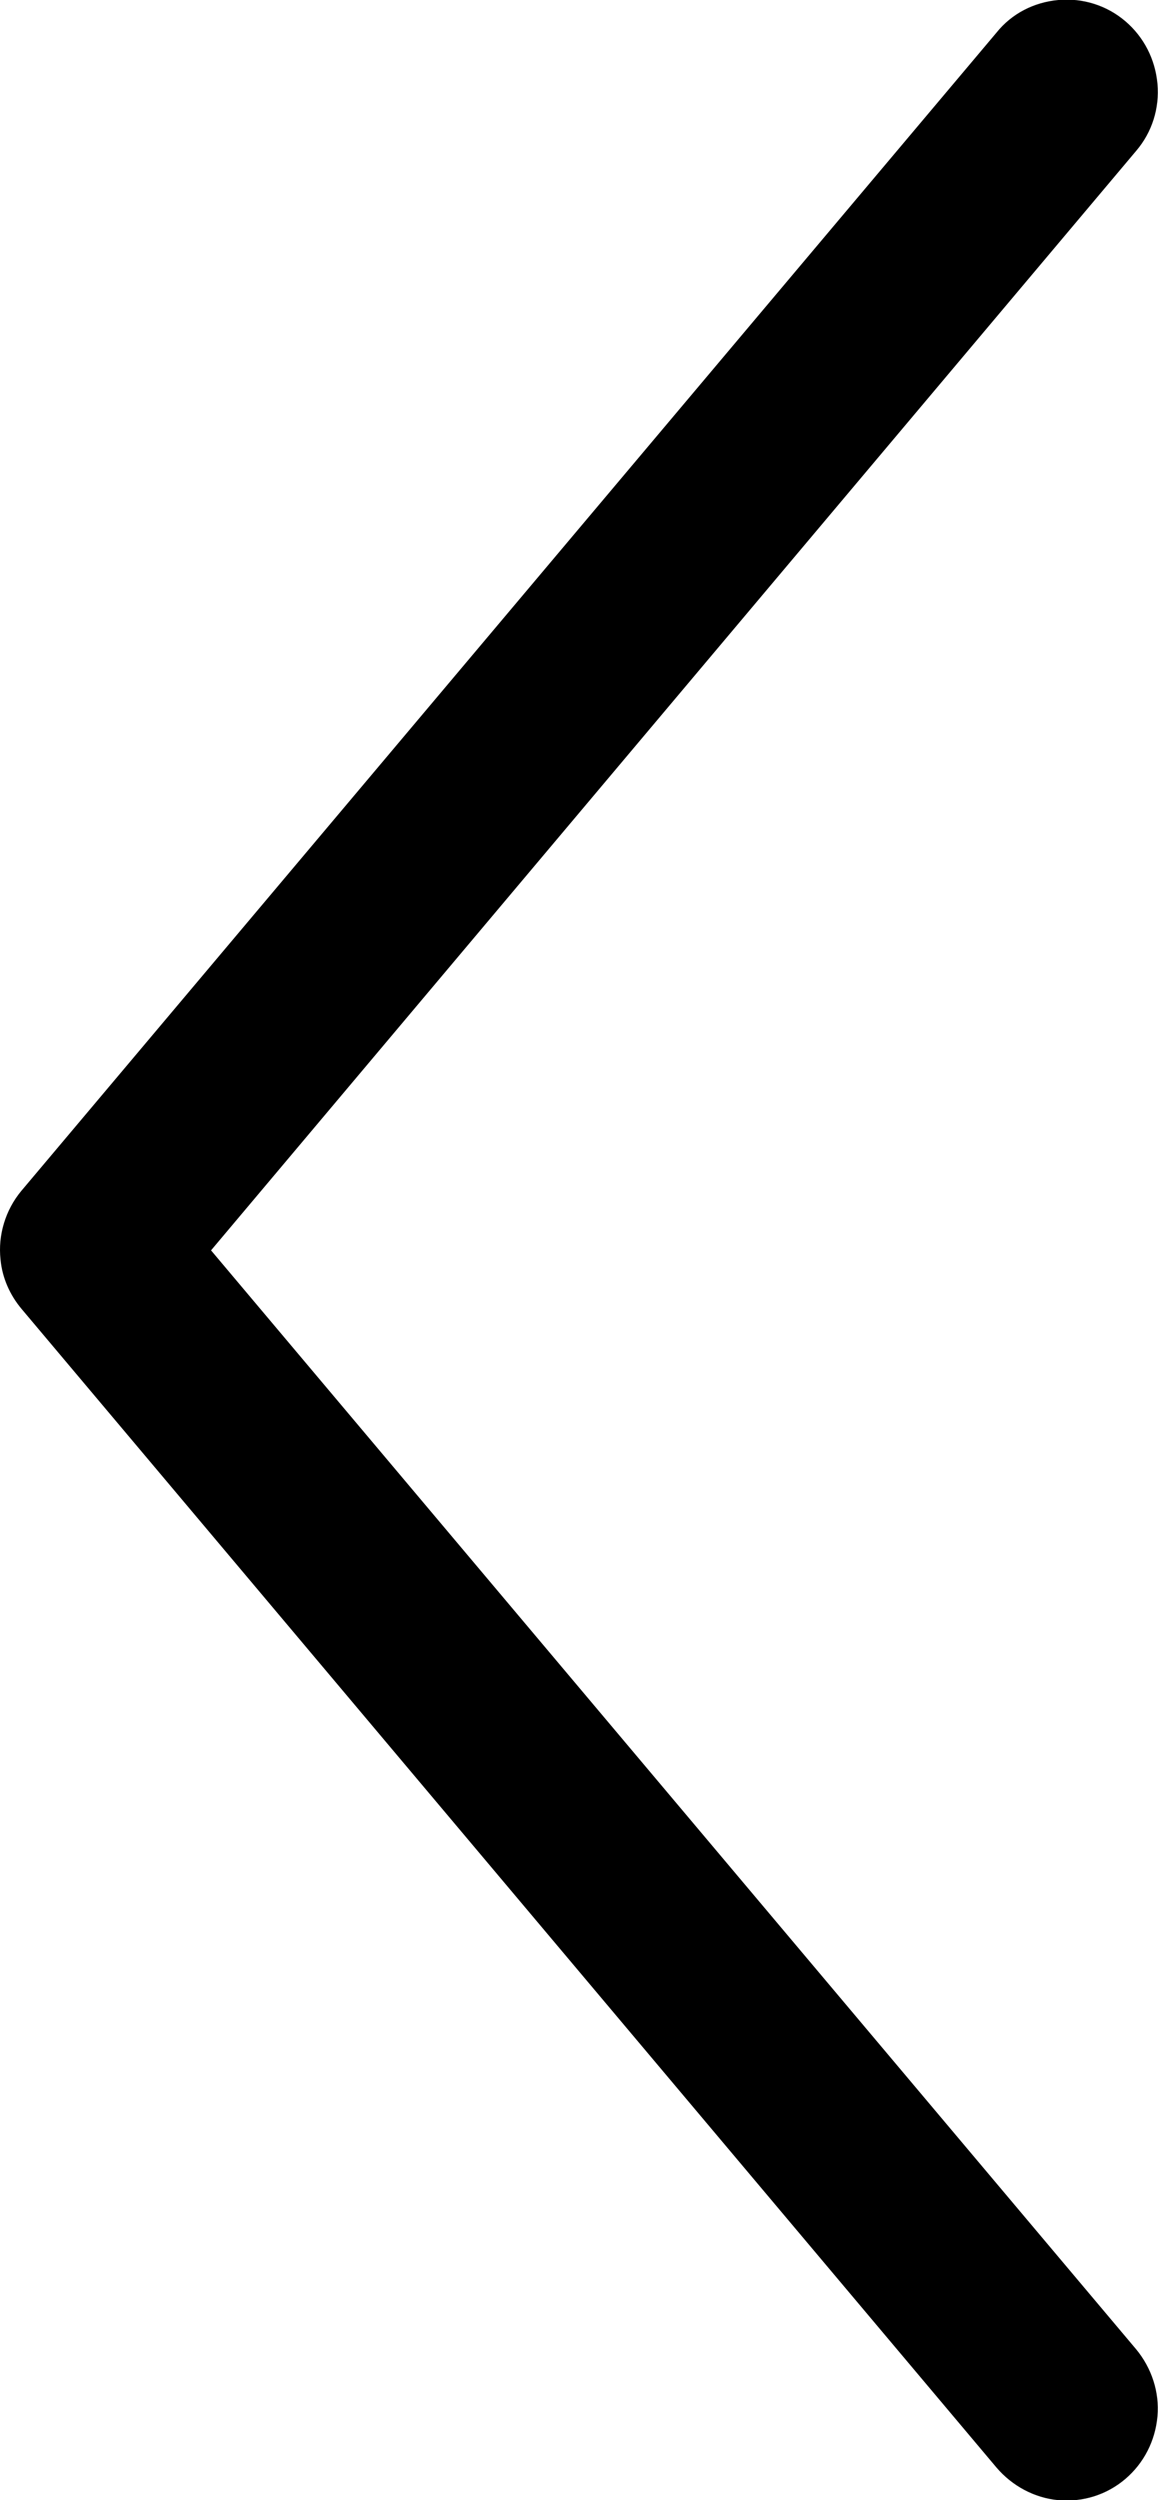
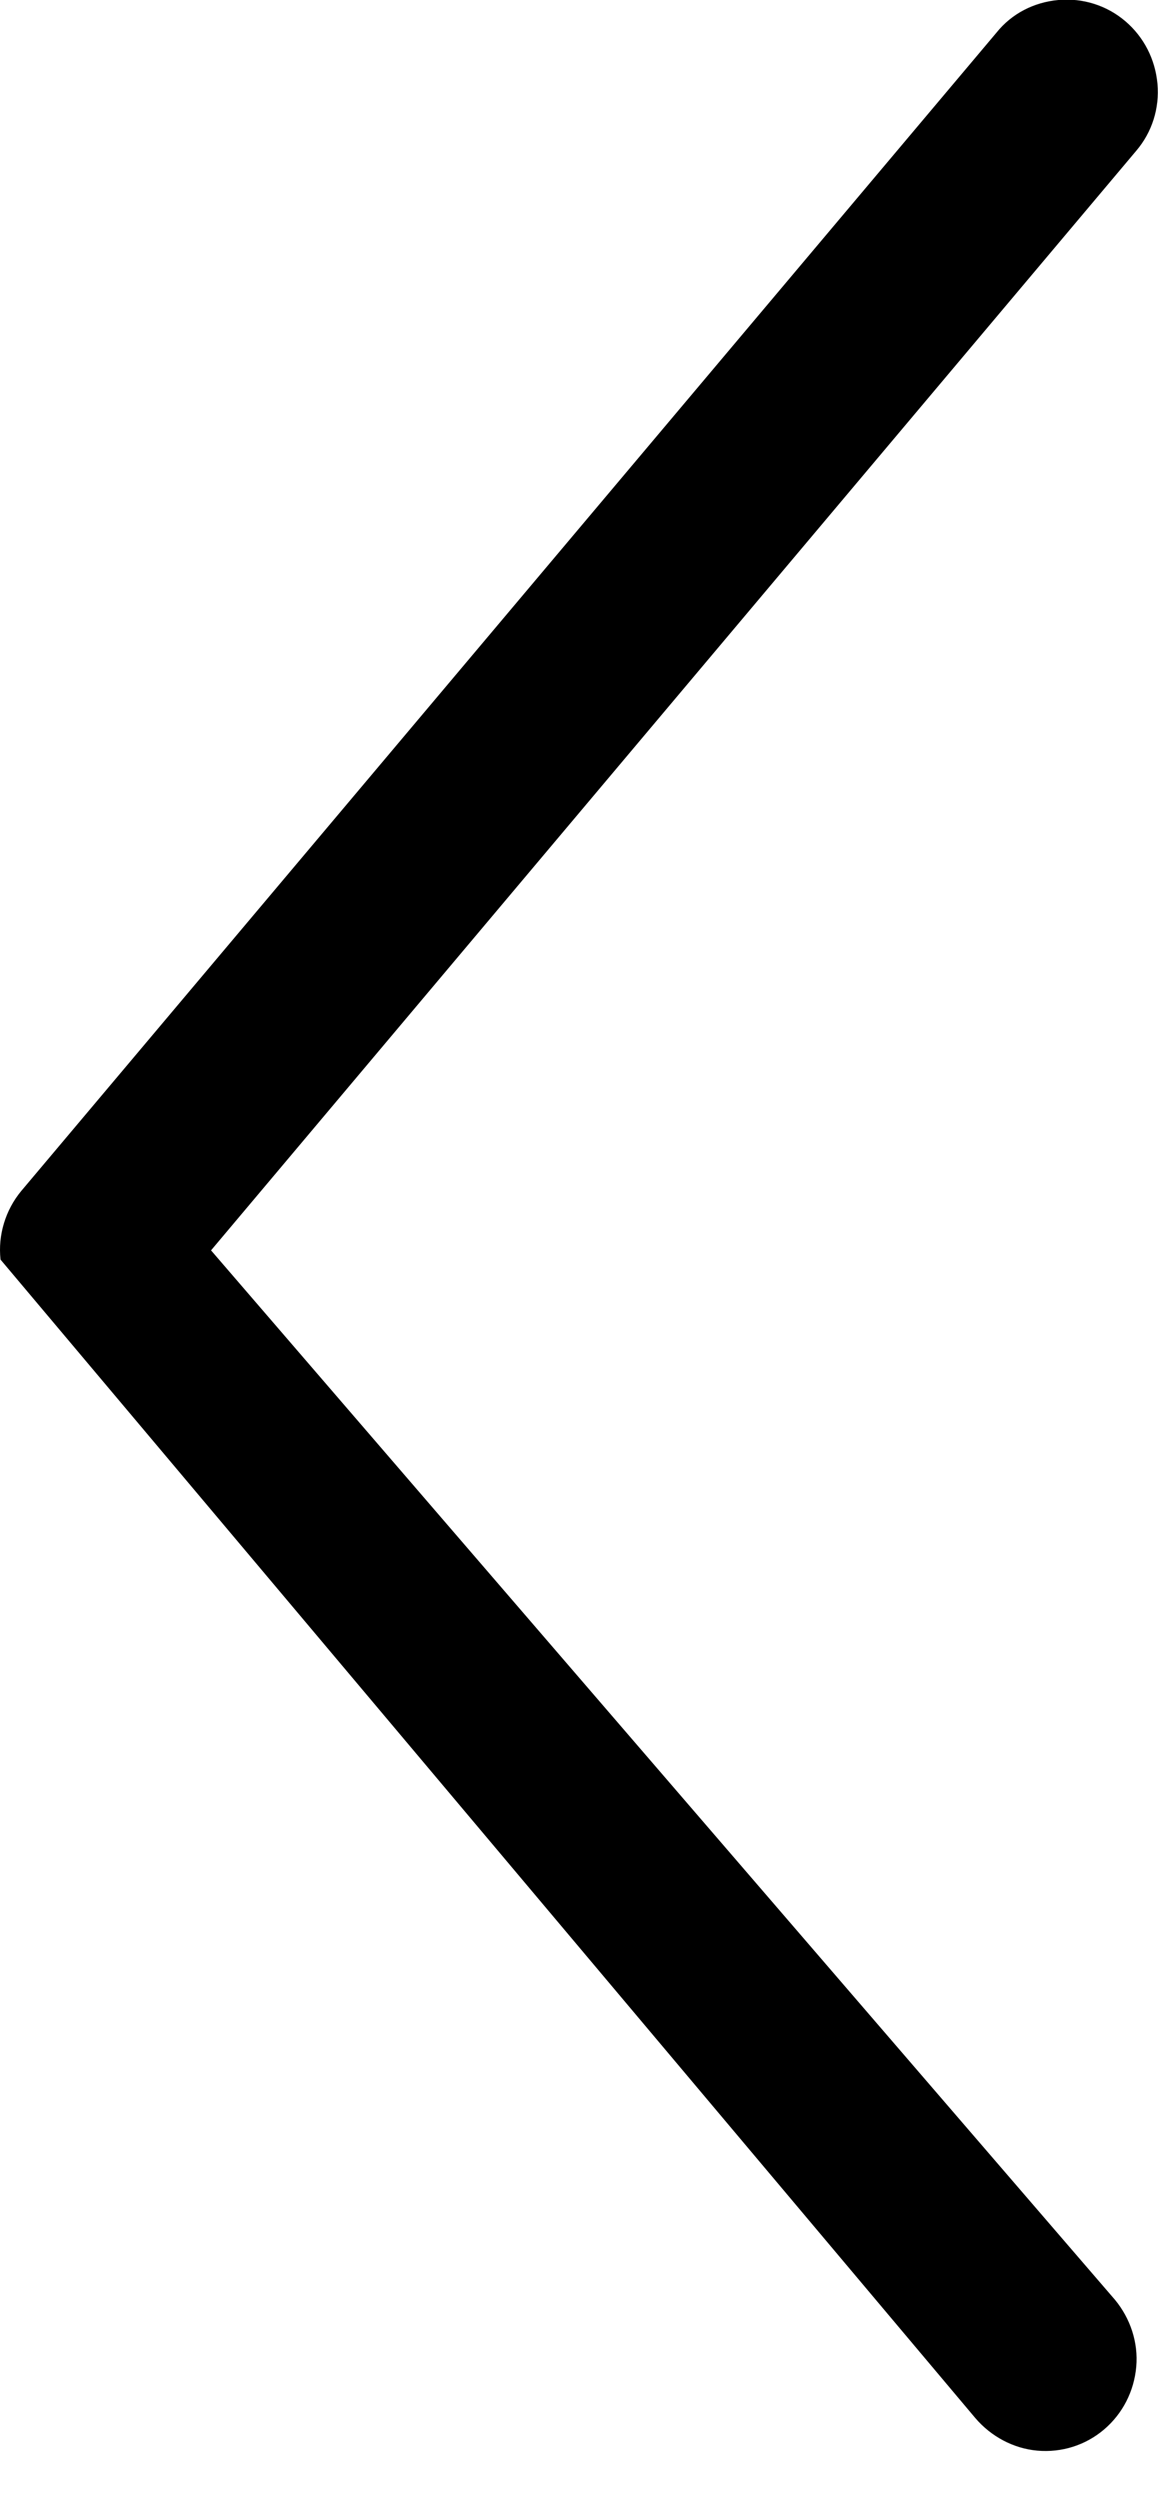
<svg xmlns="http://www.w3.org/2000/svg" version="1.1" id="图层_1" x="0px" y="0px" viewBox="0 0 212.9 459.3" style="enable-background:new 0 0 212.9 459.3;" xml:space="preserve">
-   <path d="M0.1,231.4c0.3,3.3,1.7,6.5,3.9,9.1l179.2,212.8c2.9,3.4,7,5.6,11.4,6c4.5,0.4,8.9-1,12.3-3.9c3.4-2.9,5.5-7,5.9-11.5  s-1.1-8.9-3.9-12.3L38.8,229.7l170.1-202v0c2.9-3.4,4.3-7.8,3.9-12.3c-0.4-4.5-2.5-8.6-5.9-11.5c-3.4-2.9-7.8-4.3-12.3-3.9  c-4.5,0.4-8.6,2.5-11.4,6L3.9,218.8C1,222.3-0.4,226.9,0.1,231.4L0.1,231.4z" />
+   <path d="M0.1,231.4l179.2,212.8c2.9,3.4,7,5.6,11.4,6c4.5,0.4,8.9-1,12.3-3.9c3.4-2.9,5.5-7,5.9-11.5  s-1.1-8.9-3.9-12.3L38.8,229.7l170.1-202v0c2.9-3.4,4.3-7.8,3.9-12.3c-0.4-4.5-2.5-8.6-5.9-11.5c-3.4-2.9-7.8-4.3-12.3-3.9  c-4.5,0.4-8.6,2.5-11.4,6L3.9,218.8C1,222.3-0.4,226.9,0.1,231.4L0.1,231.4z" />
</svg>